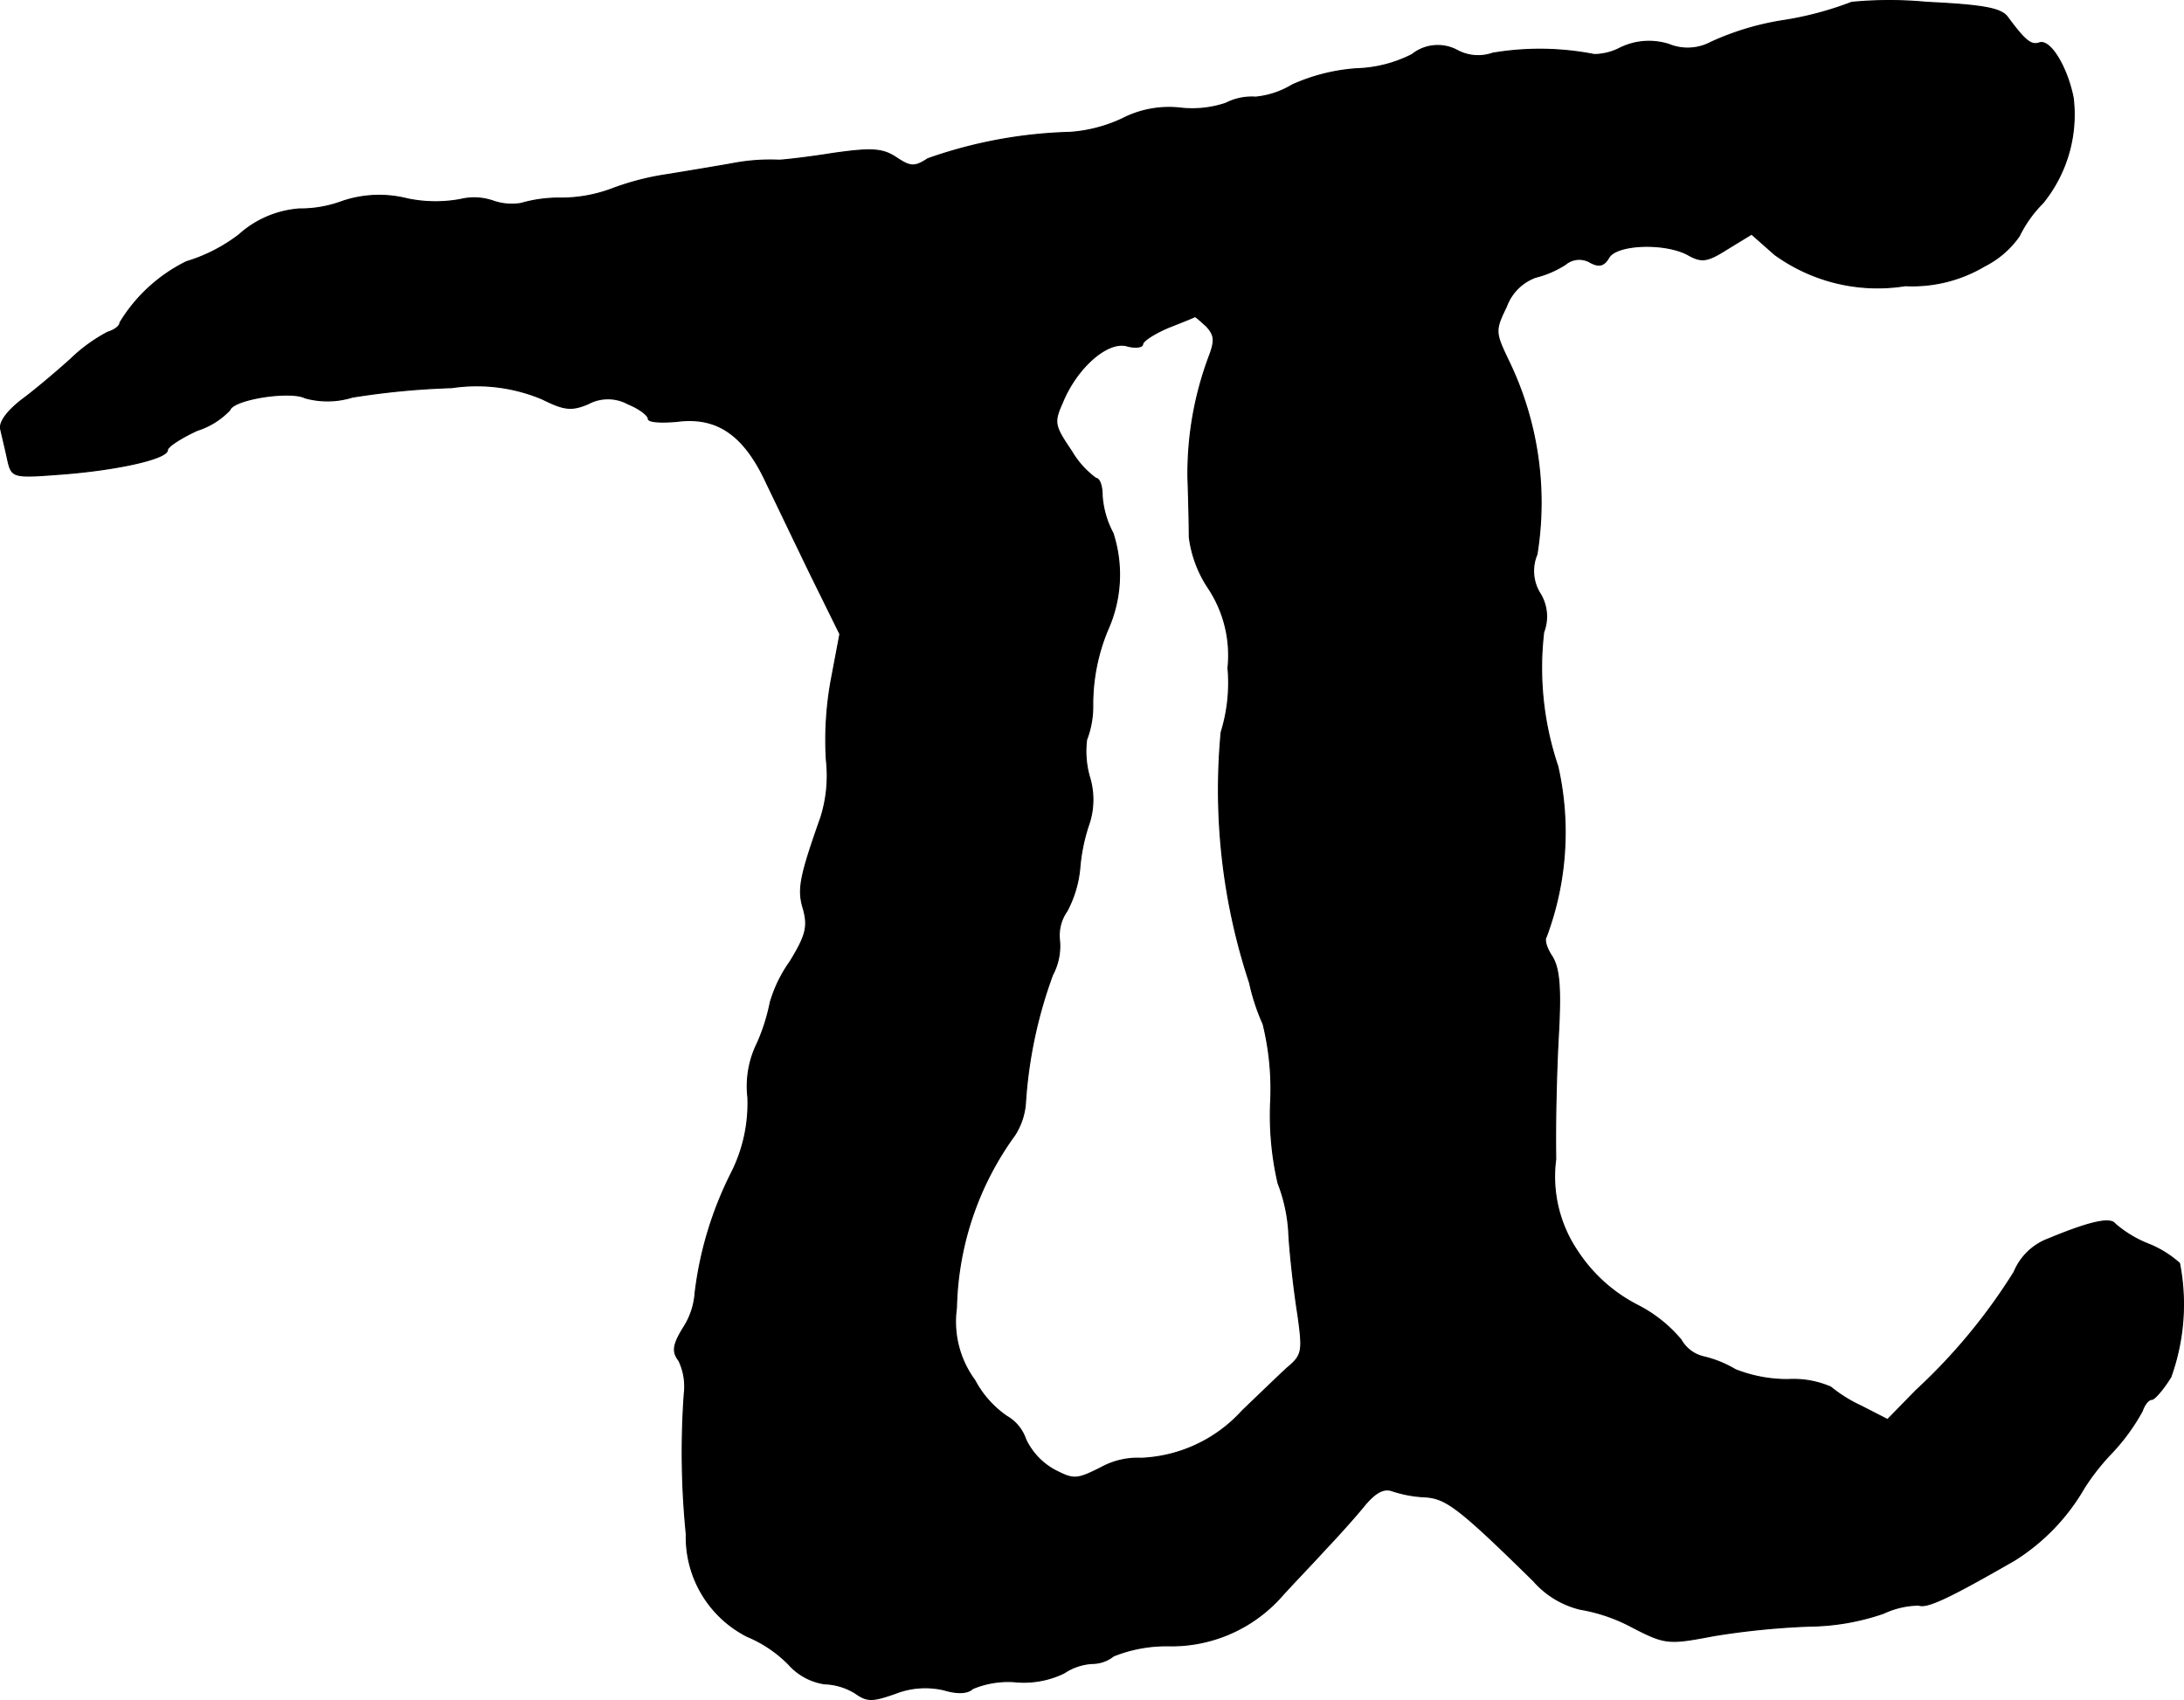
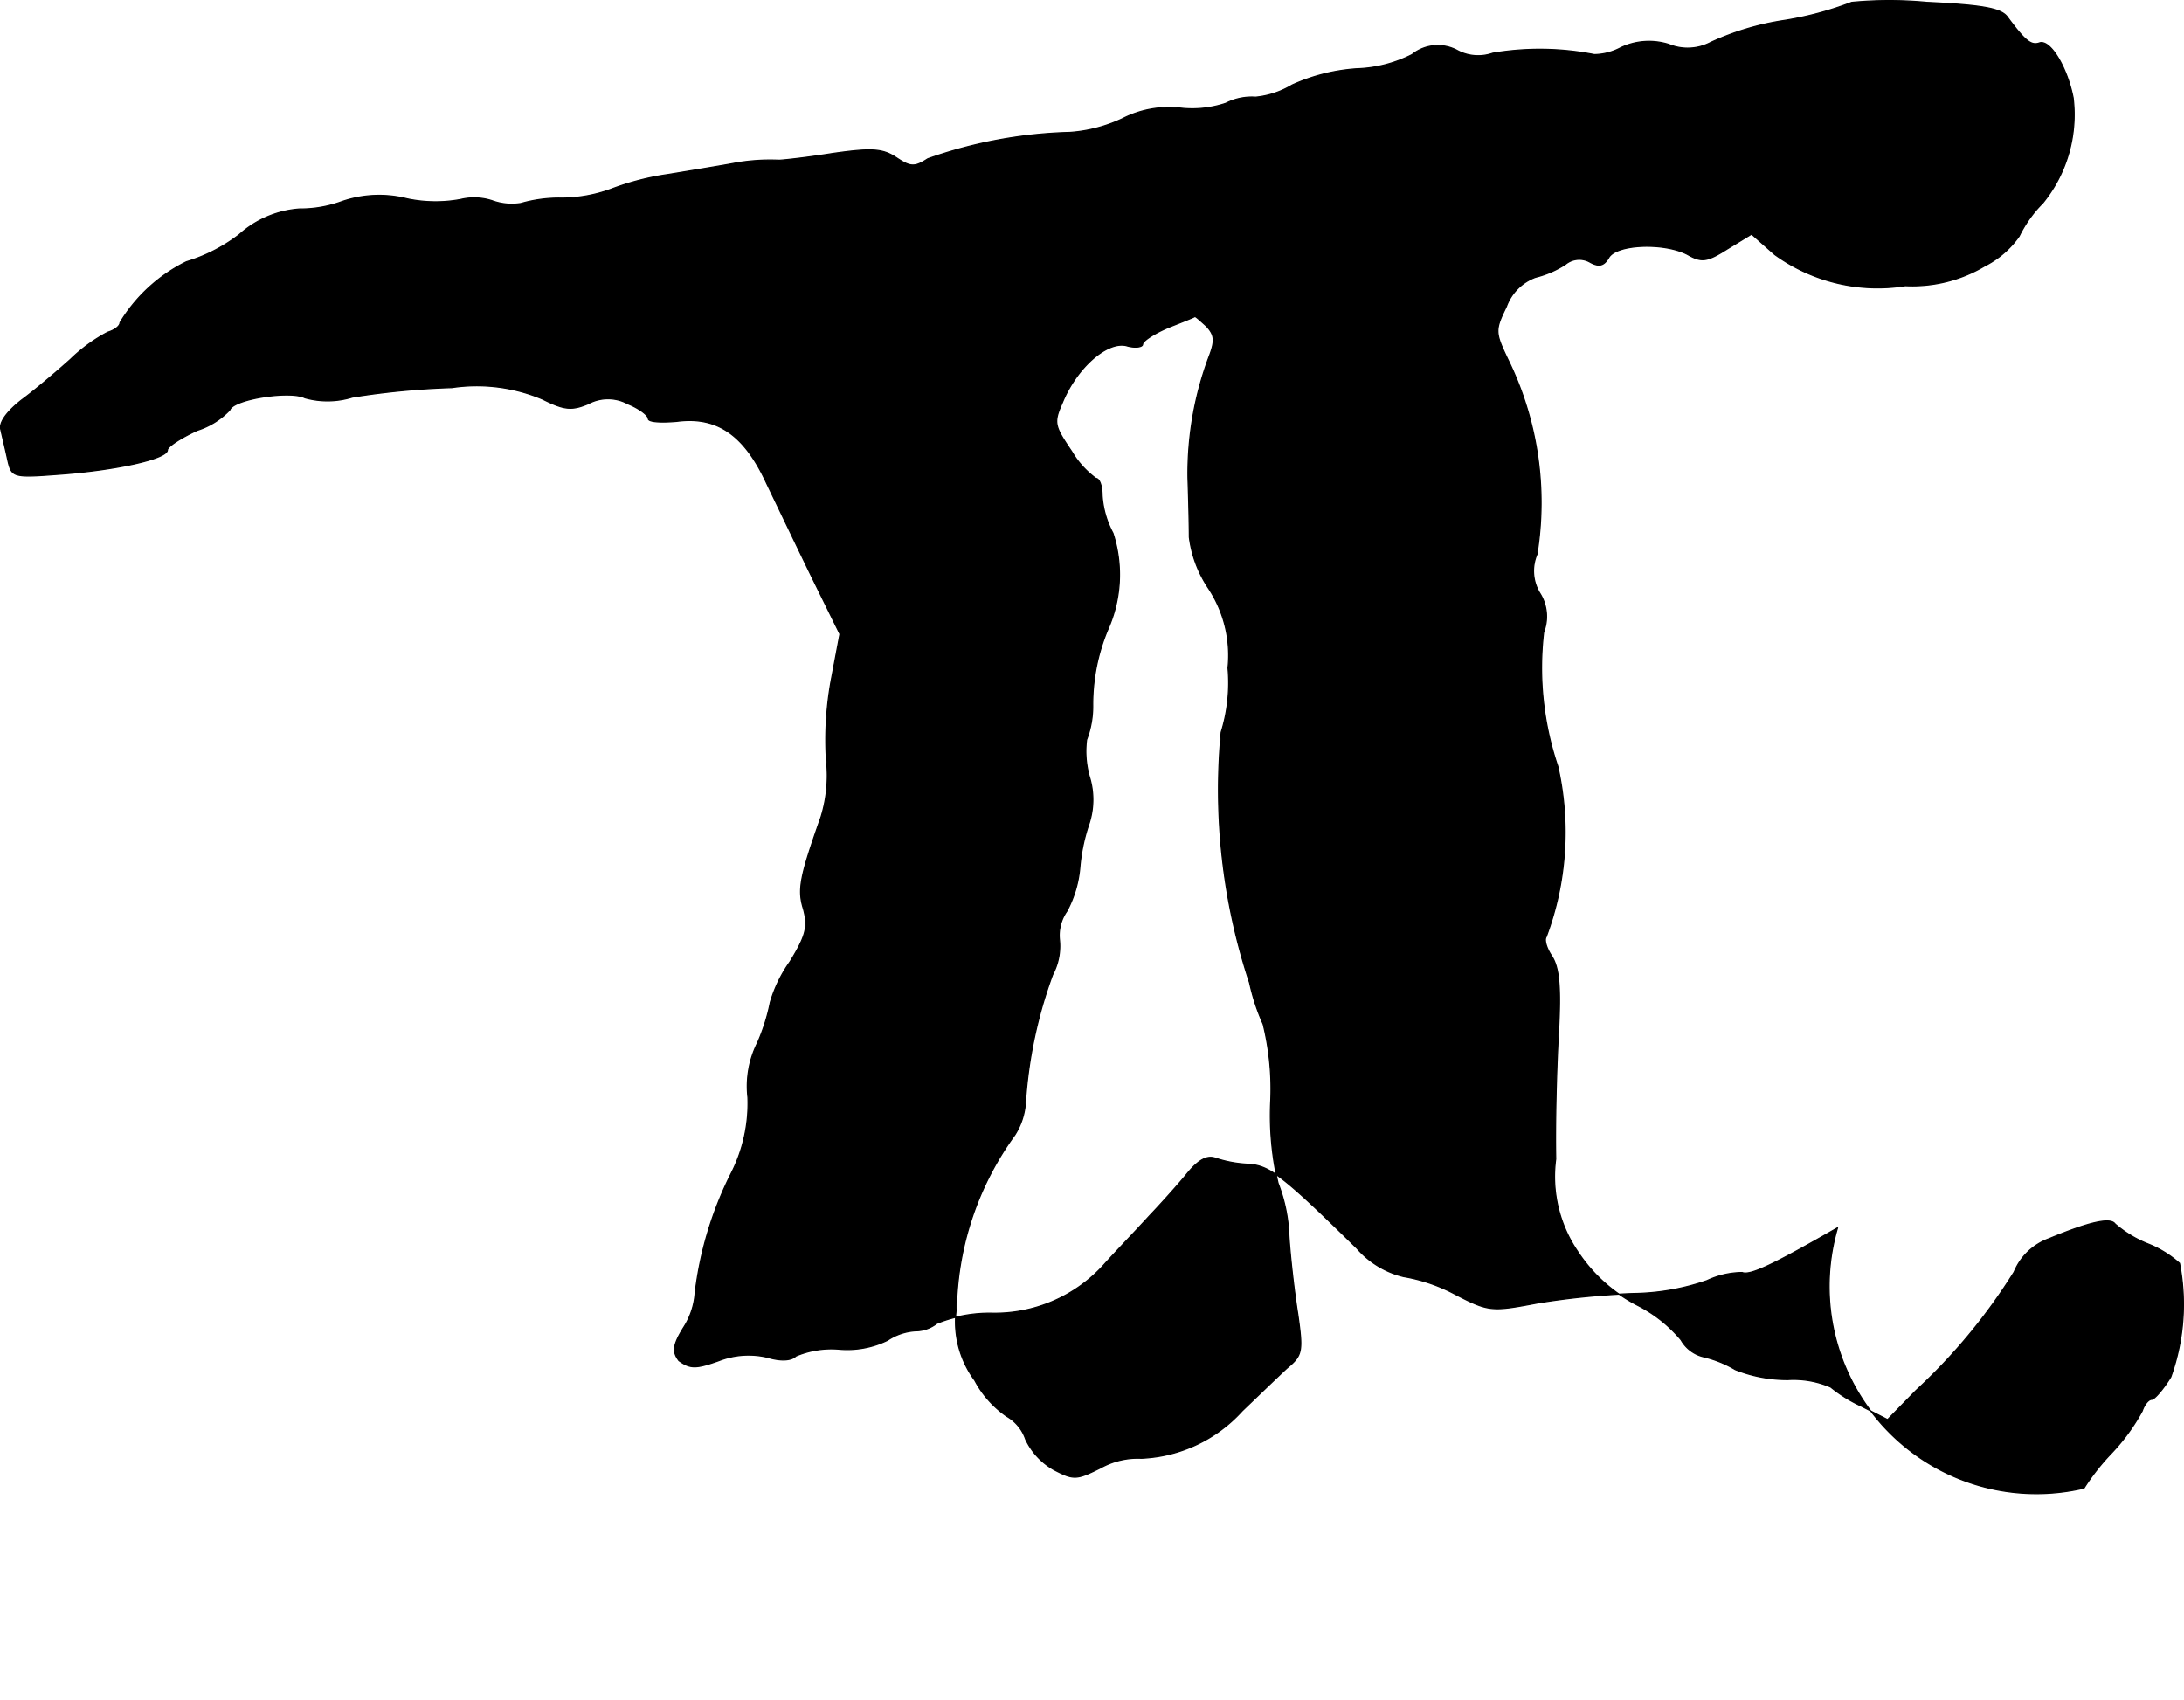
<svg xmlns="http://www.w3.org/2000/svg" version="1.1" width="6.891mm" height="5.364mm" viewBox="0 0 19.533 15.205">
  <defs>
    <style type="text/css">
      .a {
        stroke: #000;
        stroke-linecap: round;
        stroke-linejoin: round;
        stroke-width: 0.01px;
      }
    </style>
  </defs>
-   <path class="a" d="M16.561.021a2.969,2.969,0,0,1-.618.164,2.449,2.449,0,0,0-.642.194.443.443,0,0,1-.376.018.588.588,0,0,0-.43.03.517.517,0,0,1-.236.061,2.526,2.526,0,0,0-.909-.012.394.394,0,0,1-.315-.024.367.367,0,0,0-.406.036,1.173,1.173,0,0,1-.497.127,1.678,1.678,0,0,0-.575.145.777.777,0,0,1-.327.109.512.512,0,0,0-.267.055.941.941,0,0,1-.412.042.913.913,0,0,0-.515.097,1.321,1.321,0,0,1-.466.121,4.14,4.14,0,0,0-1.272.236c-.121.079-.157.073-.285-.012-.121-.079-.218-.085-.563-.036-.224.036-.448.061-.485.061a1.781,1.781,0,0,0-.412.03c-.097.018-.357.061-.575.097a2.385,2.385,0,0,0-.515.133,1.302,1.302,0,0,1-.436.079,1.227,1.227,0,0,0-.369.048.511.511,0,0,1-.254-.024.518.518,0,0,0-.285-.012,1.226,1.226,0,0,1-.478-.006,1.024,1.024,0,0,0-.581.024,1.079,1.079,0,0,1-.382.067.903.903,0,0,0-.539.23,1.472,1.472,0,0,1-.472.242,1.437,1.437,0,0,0-.594.545c0,.03-.048.067-.109.085a1.45,1.45,0,0,0-.333.242c-.121.109-.321.279-.436.363-.139.109-.206.206-.188.267.012.055.042.176.061.267.036.157.042.164.448.133.515-.036.981-.139.981-.218,0-.03.121-.109.267-.176a.687.687,0,0,0,.291-.182c.03-.097.539-.176.672-.109a.749.749,0,0,0,.424-.006,6.942,6.942,0,0,1,.89-.085,1.509,1.509,0,0,1,.812.103c.194.097.26.103.406.042a.374.374,0,0,1,.357,0c.103.042.182.103.182.133s.115.036.254.024c.363-.048.606.121.806.557.091.188.273.569.406.842l.248.503-.079.418a2.984,2.984,0,0,0-.042.709,1.248,1.248,0,0,1-.048.509c-.188.533-.212.648-.157.824.042.157.024.236-.121.472a1.208,1.208,0,0,0-.176.363,1.728,1.728,0,0,1-.115.363.868.868,0,0,0-.085.485,1.381,1.381,0,0,1-.151.684,3.232,3.232,0,0,0-.321,1.066.653.653,0,0,1-.103.309c-.097.157-.103.218-.042.297a.536.536,0,0,1,.048.297,7.377,7.377,0,0,0,.018,1.254.996.996,0,0,0,.545.915,1.135,1.135,0,0,1,.369.248.536.536,0,0,0,.321.176.557.557,0,0,1,.279.085c.103.073.151.073.357,0a.733.733,0,0,1,.436-.03c.121.036.212.03.254-.012a.818.818,0,0,1,.382-.061.822.822,0,0,0,.436-.079.508.508,0,0,1,.248-.085.31.31,0,0,0,.194-.067,1.265,1.265,0,0,1,.485-.091,1.316,1.316,0,0,0,1.012-.436c.103-.115.285-.303.4-.43.115-.121.273-.297.351-.394.097-.115.17-.151.242-.127a1.084,1.084,0,0,0,.297.055c.188.012.303.097.969.751a.805.805,0,0,0,.418.254,1.515,1.515,0,0,1,.46.157c.303.157.327.157.739.079a6.91,6.91,0,0,1,.854-.085,2.088,2.088,0,0,0,.66-.115.765.765,0,0,1,.315-.073c.073.03.285-.073.854-.4A1.854,1.854,0,0,0,18.639,13.31a1.987,1.987,0,0,1,.242-.309,1.804,1.804,0,0,0,.279-.382c.018-.055.055-.103.085-.103.024,0,.103-.091.17-.2A1.922,1.922,0,0,0,19.493,11.299a.947.947,0,0,0-.273-.17,1.031,1.031,0,0,1-.303-.182c-.042-.061-.23-.018-.594.133a.533.533,0,0,0-.309.297,5.146,5.146,0,0,1-.878,1.06l-.254.26-.236-.121a1.282,1.282,0,0,1-.273-.17.838.838,0,0,0-.382-.067A1.26,1.26,0,0,1,15.52,12.25a1.001,1.001,0,0,0-.285-.115.314.314,0,0,1-.2-.151,1.239,1.239,0,0,0-.388-.309,1.41,1.41,0,0,1-.539-.485,1.189,1.189,0,0,1-.194-.824c-.006-.303.006-.8.024-1.114.024-.436.006-.6-.061-.703-.048-.073-.067-.145-.048-.17a2.668,2.668,0,0,0,.103-1.526A2.749,2.749,0,0,1,13.806,5.654a.39.39,0,0,0-.036-.351.381.381,0,0,1-.024-.345A2.907,2.907,0,0,0,13.485,3.213c-.115-.242-.115-.26-.012-.472A.438.438,0,0,1,13.733,2.48a.887.887,0,0,0,.267-.115.193.193,0,0,1,.224-.018c.079.042.121.03.164-.042.067-.121.491-.139.703-.03.127.073.176.067.357-.048l.218-.133.206.182a1.568,1.568,0,0,0,1.169.279,1.264,1.264,0,0,0,.709-.176.838.838,0,0,0,.309-.267,1.102,1.102,0,0,1,.212-.297A1.254,1.254,0,0,0,18.542.875C18.488.602,18.336.348,18.239.384,18.166.409,18.112.366,17.955.154c-.055-.079-.218-.109-.721-.133A3.562,3.562,0,0,0,16.561.021Zm-5.772,2.895c.073.079.079.127.03.26a2.979,2.979,0,0,0-.194,1.102c.006.182.012.424.012.527a1.057,1.057,0,0,0,.17.454,1.087,1.087,0,0,1,.176.715,1.488,1.488,0,0,1-.061.575,5.495,5.495,0,0,0,.254,2.241,1.878,1.878,0,0,0,.121.369,2.425,2.425,0,0,1,.067.709,2.689,2.689,0,0,0,.067.715,1.439,1.439,0,0,1,.097.472c.012.188.048.503.079.697.048.339.042.369-.097.485-.079.073-.254.242-.4.382a1.292,1.292,0,0,1-.902.424.682.682,0,0,0-.363.085c-.218.109-.242.109-.418.018a.611.611,0,0,1-.254-.273.376.376,0,0,0-.17-.206.907.907,0,0,1-.285-.321.884.884,0,0,1-.164-.648,2.72,2.72,0,0,1,.521-1.545A.612.612,0,0,0,9.172,9.851a4.071,4.071,0,0,1,.242-1.133.544.544,0,0,0,.061-.315.377.377,0,0,1,.067-.254,1.014,1.014,0,0,0,.115-.382,1.637,1.637,0,0,1,.085-.406.691.691,0,0,0,0-.418.84.84,0,0,1-.024-.327.831.831,0,0,0,.055-.303,1.731,1.731,0,0,1,.133-.678,1.204,1.204,0,0,0,.048-.866.825.825,0,0,1-.097-.339c0-.085-.024-.151-.055-.151a.805.805,0,0,1-.218-.242c-.151-.224-.164-.254-.085-.43.127-.315.4-.557.575-.515.079.024.145.012.145-.012,0-.03.103-.097.23-.151.121-.048.23-.091.236-.097S10.735,2.868,10.789,2.916Z" />
+   <path class="a" d="M16.561.021a2.969,2.969,0,0,1-.618.164,2.449,2.449,0,0,0-.642.194.443.443,0,0,1-.376.018.588.588,0,0,0-.43.03.517.517,0,0,1-.236.061,2.526,2.526,0,0,0-.909-.012.394.394,0,0,1-.315-.024.367.367,0,0,0-.406.036,1.173,1.173,0,0,1-.497.127,1.678,1.678,0,0,0-.575.145.777.777,0,0,1-.327.109.512.512,0,0,0-.267.055.941.941,0,0,1-.412.042.913.913,0,0,0-.515.097,1.321,1.321,0,0,1-.466.121,4.14,4.14,0,0,0-1.272.236c-.121.079-.157.073-.285-.012-.121-.079-.218-.085-.563-.036-.224.036-.448.061-.485.061a1.781,1.781,0,0,0-.412.03c-.097.018-.357.061-.575.097a2.385,2.385,0,0,0-.515.133,1.302,1.302,0,0,1-.436.079,1.227,1.227,0,0,0-.369.048.511.511,0,0,1-.254-.024.518.518,0,0,0-.285-.012,1.226,1.226,0,0,1-.478-.006,1.024,1.024,0,0,0-.581.024,1.079,1.079,0,0,1-.382.067.903.903,0,0,0-.539.23,1.472,1.472,0,0,1-.472.242,1.437,1.437,0,0,0-.594.545c0,.03-.048.067-.109.085a1.45,1.45,0,0,0-.333.242c-.121.109-.321.279-.436.363-.139.109-.206.206-.188.267.012.055.042.176.061.267.036.157.042.164.448.133.515-.036.981-.139.981-.218,0-.03.121-.109.267-.176a.687.687,0,0,0,.291-.182c.03-.097.539-.176.672-.109a.749.749,0,0,0,.424-.006,6.942,6.942,0,0,1,.89-.085,1.509,1.509,0,0,1,.812.103c.194.097.26.103.406.042a.374.374,0,0,1,.357,0c.103.042.182.103.182.133s.115.036.254.024c.363-.048.606.121.806.557.091.188.273.569.406.842l.248.503-.079.418a2.984,2.984,0,0,0-.042.709,1.248,1.248,0,0,1-.048.509c-.188.533-.212.648-.157.824.042.157.024.236-.121.472a1.208,1.208,0,0,0-.176.363,1.728,1.728,0,0,1-.115.363.868.868,0,0,0-.085.485,1.381,1.381,0,0,1-.151.684,3.232,3.232,0,0,0-.321,1.066.653.653,0,0,1-.103.309c-.097.157-.103.218-.042.297c.103.073.151.073.357,0a.733.733,0,0,1,.436-.03c.121.036.212.03.254-.012a.818.818,0,0,1,.382-.061.822.822,0,0,0,.436-.079.508.508,0,0,1,.248-.085.31.31,0,0,0,.194-.067,1.265,1.265,0,0,1,.485-.091,1.316,1.316,0,0,0,1.012-.436c.103-.115.285-.303.4-.43.115-.121.273-.297.351-.394.097-.115.17-.151.242-.127a1.084,1.084,0,0,0,.297.055c.188.012.303.097.969.751a.805.805,0,0,0,.418.254,1.515,1.515,0,0,1,.46.157c.303.157.327.157.739.079a6.91,6.91,0,0,1,.854-.085,2.088,2.088,0,0,0,.66-.115.765.765,0,0,1,.315-.073c.073.03.285-.073.854-.4A1.854,1.854,0,0,0,18.639,13.31a1.987,1.987,0,0,1,.242-.309,1.804,1.804,0,0,0,.279-.382c.018-.055.055-.103.085-.103.024,0,.103-.091.17-.2A1.922,1.922,0,0,0,19.493,11.299a.947.947,0,0,0-.273-.17,1.031,1.031,0,0,1-.303-.182c-.042-.061-.23-.018-.594.133a.533.533,0,0,0-.309.297,5.146,5.146,0,0,1-.878,1.06l-.254.26-.236-.121a1.282,1.282,0,0,1-.273-.17.838.838,0,0,0-.382-.067A1.26,1.26,0,0,1,15.52,12.25a1.001,1.001,0,0,0-.285-.115.314.314,0,0,1-.2-.151,1.239,1.239,0,0,0-.388-.309,1.41,1.41,0,0,1-.539-.485,1.189,1.189,0,0,1-.194-.824c-.006-.303.006-.8.024-1.114.024-.436.006-.6-.061-.703-.048-.073-.067-.145-.048-.17a2.668,2.668,0,0,0,.103-1.526A2.749,2.749,0,0,1,13.806,5.654a.39.39,0,0,0-.036-.351.381.381,0,0,1-.024-.345A2.907,2.907,0,0,0,13.485,3.213c-.115-.242-.115-.26-.012-.472A.438.438,0,0,1,13.733,2.48a.887.887,0,0,0,.267-.115.193.193,0,0,1,.224-.018c.079.042.121.03.164-.042.067-.121.491-.139.703-.03.127.073.176.067.357-.048l.218-.133.206.182a1.568,1.568,0,0,0,1.169.279,1.264,1.264,0,0,0,.709-.176.838.838,0,0,0,.309-.267,1.102,1.102,0,0,1,.212-.297A1.254,1.254,0,0,0,18.542.875C18.488.602,18.336.348,18.239.384,18.166.409,18.112.366,17.955.154c-.055-.079-.218-.109-.721-.133A3.562,3.562,0,0,0,16.561.021Zm-5.772,2.895c.073.079.079.127.03.26a2.979,2.979,0,0,0-.194,1.102c.006.182.012.424.012.527a1.057,1.057,0,0,0,.17.454,1.087,1.087,0,0,1,.176.715,1.488,1.488,0,0,1-.061.575,5.495,5.495,0,0,0,.254,2.241,1.878,1.878,0,0,0,.121.369,2.425,2.425,0,0,1,.067.709,2.689,2.689,0,0,0,.067.715,1.439,1.439,0,0,1,.097.472c.012.188.048.503.079.697.048.339.042.369-.097.485-.079.073-.254.242-.4.382a1.292,1.292,0,0,1-.902.424.682.682,0,0,0-.363.085c-.218.109-.242.109-.418.018a.611.611,0,0,1-.254-.273.376.376,0,0,0-.17-.206.907.907,0,0,1-.285-.321.884.884,0,0,1-.164-.648,2.72,2.72,0,0,1,.521-1.545A.612.612,0,0,0,9.172,9.851a4.071,4.071,0,0,1,.242-1.133.544.544,0,0,0,.061-.315.377.377,0,0,1,.067-.254,1.014,1.014,0,0,0,.115-.382,1.637,1.637,0,0,1,.085-.406.691.691,0,0,0,0-.418.84.84,0,0,1-.024-.327.831.831,0,0,0,.055-.303,1.731,1.731,0,0,1,.133-.678,1.204,1.204,0,0,0,.048-.866.825.825,0,0,1-.097-.339c0-.085-.024-.151-.055-.151a.805.805,0,0,1-.218-.242c-.151-.224-.164-.254-.085-.43.127-.315.4-.557.575-.515.079.024.145.012.145-.012,0-.03.103-.097.23-.151.121-.048.23-.091.236-.097S10.735,2.868,10.789,2.916Z" />
</svg>